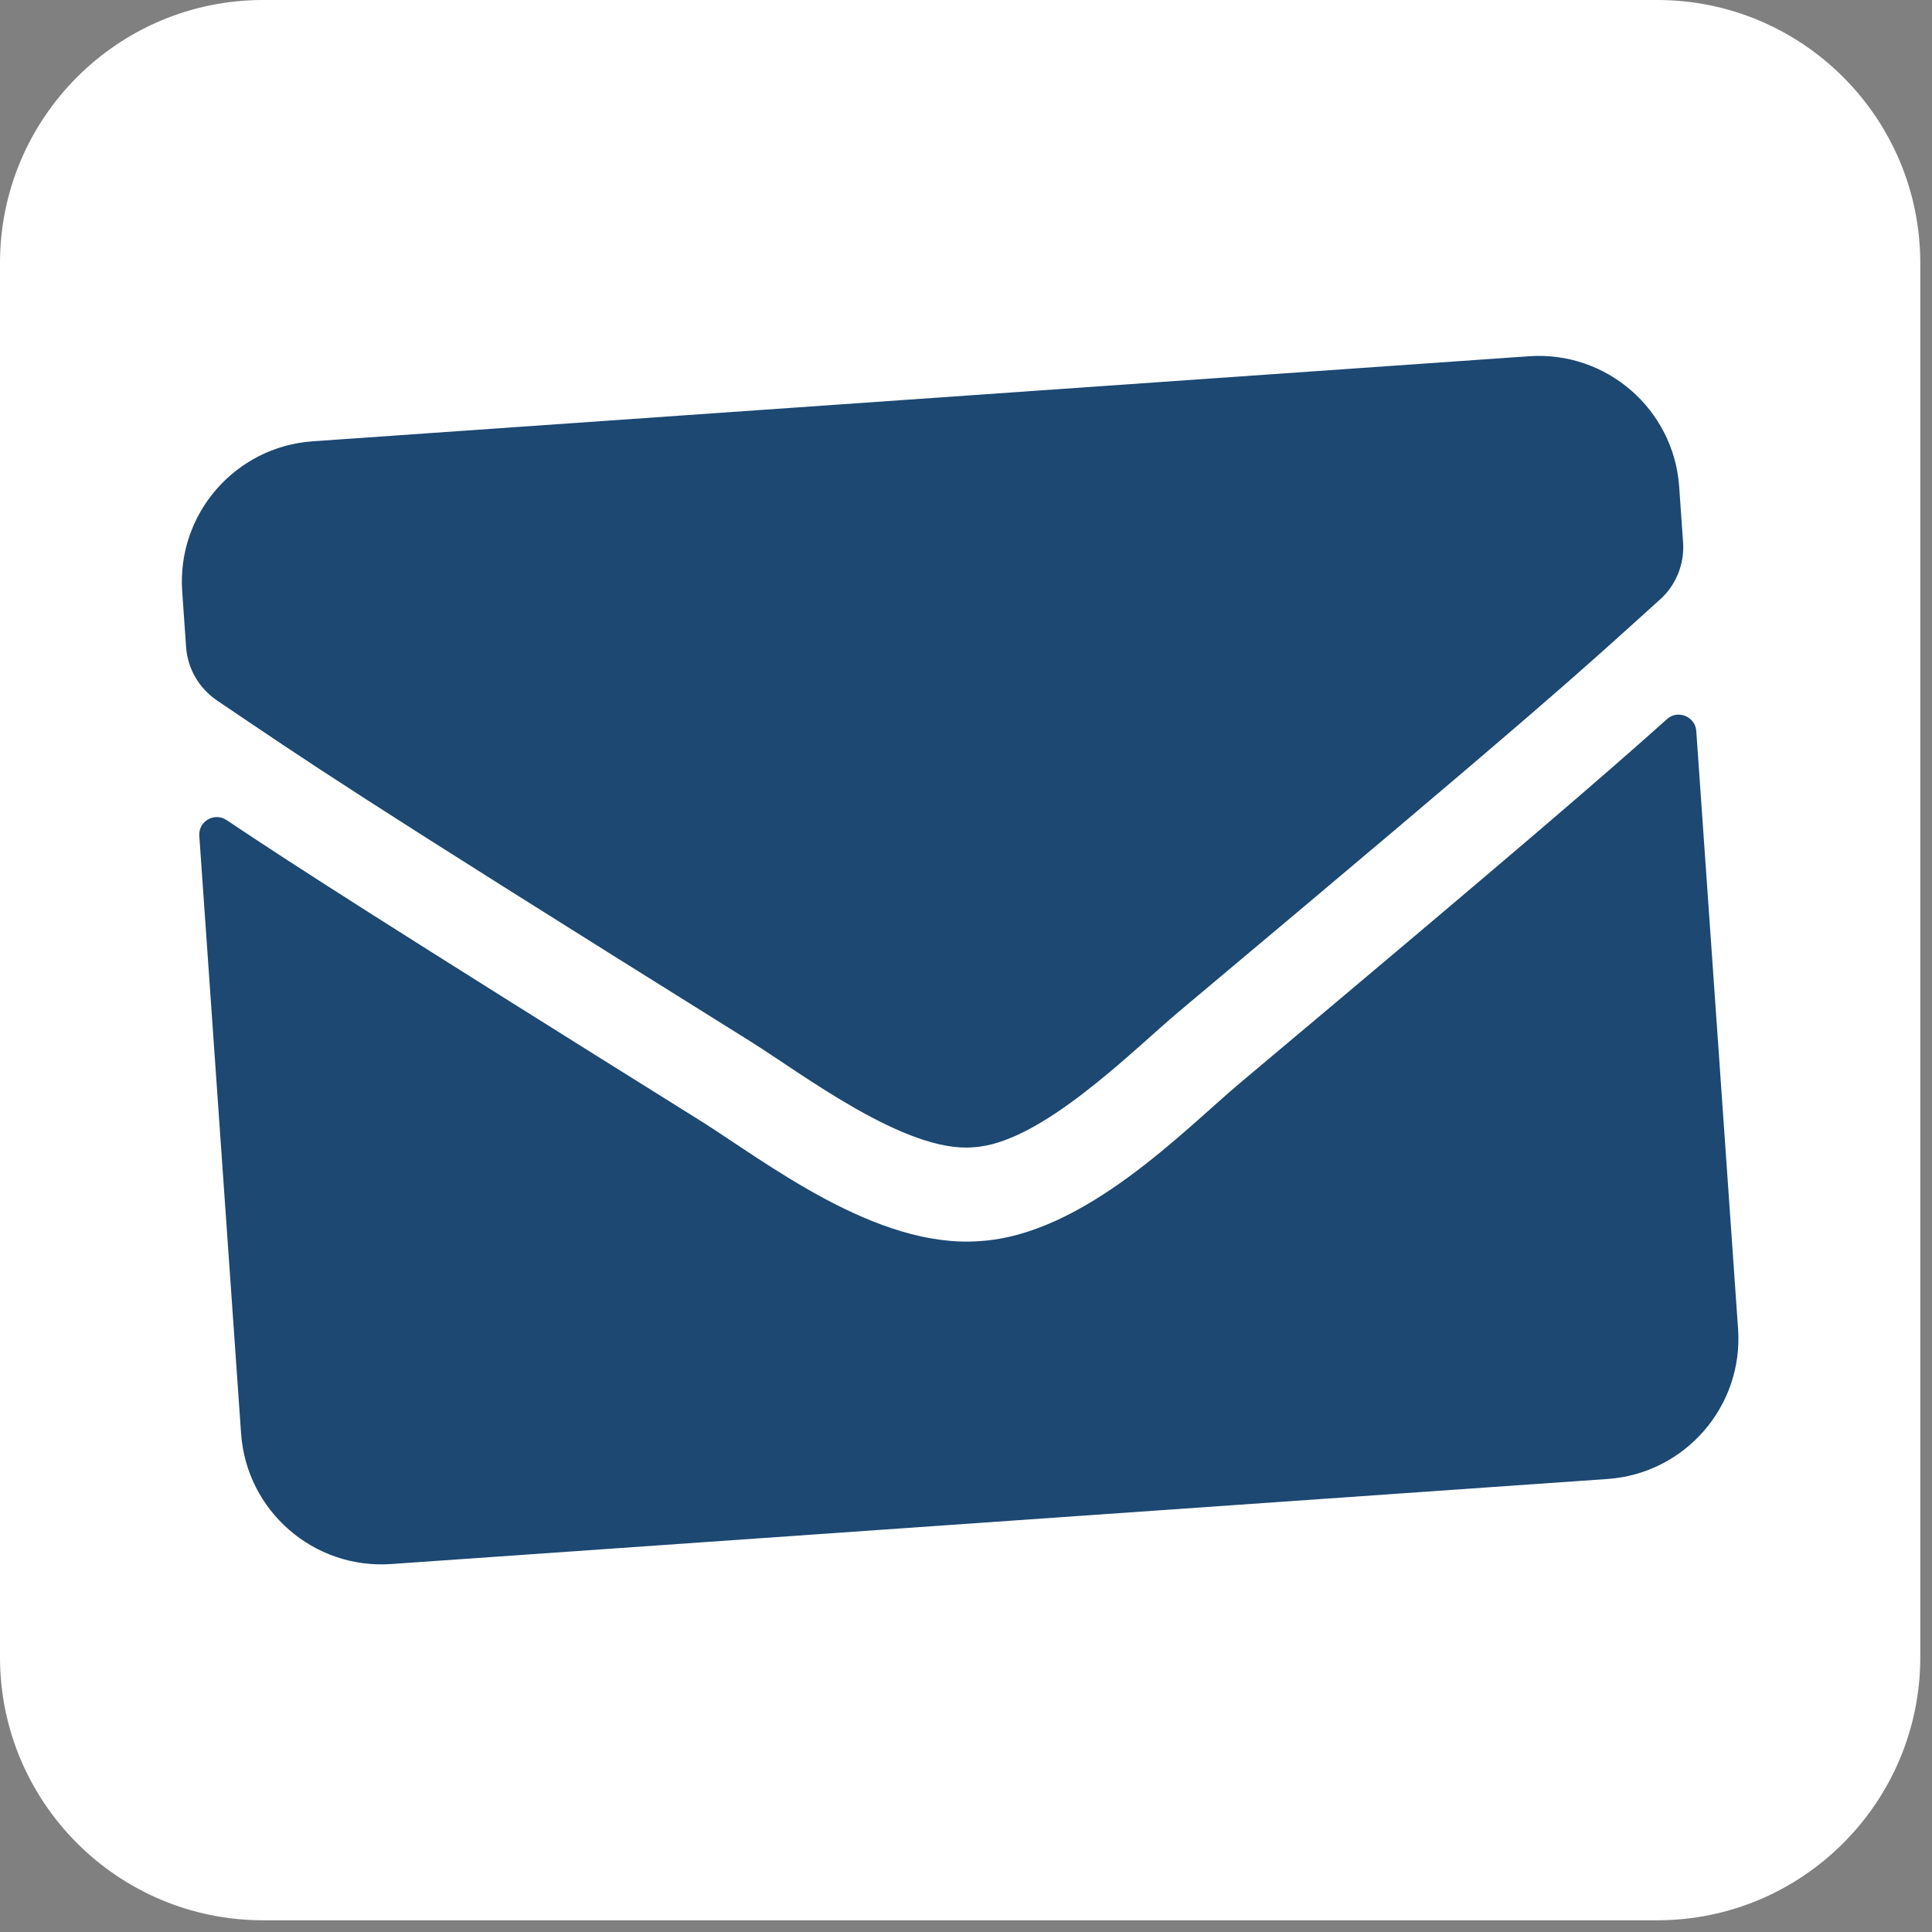
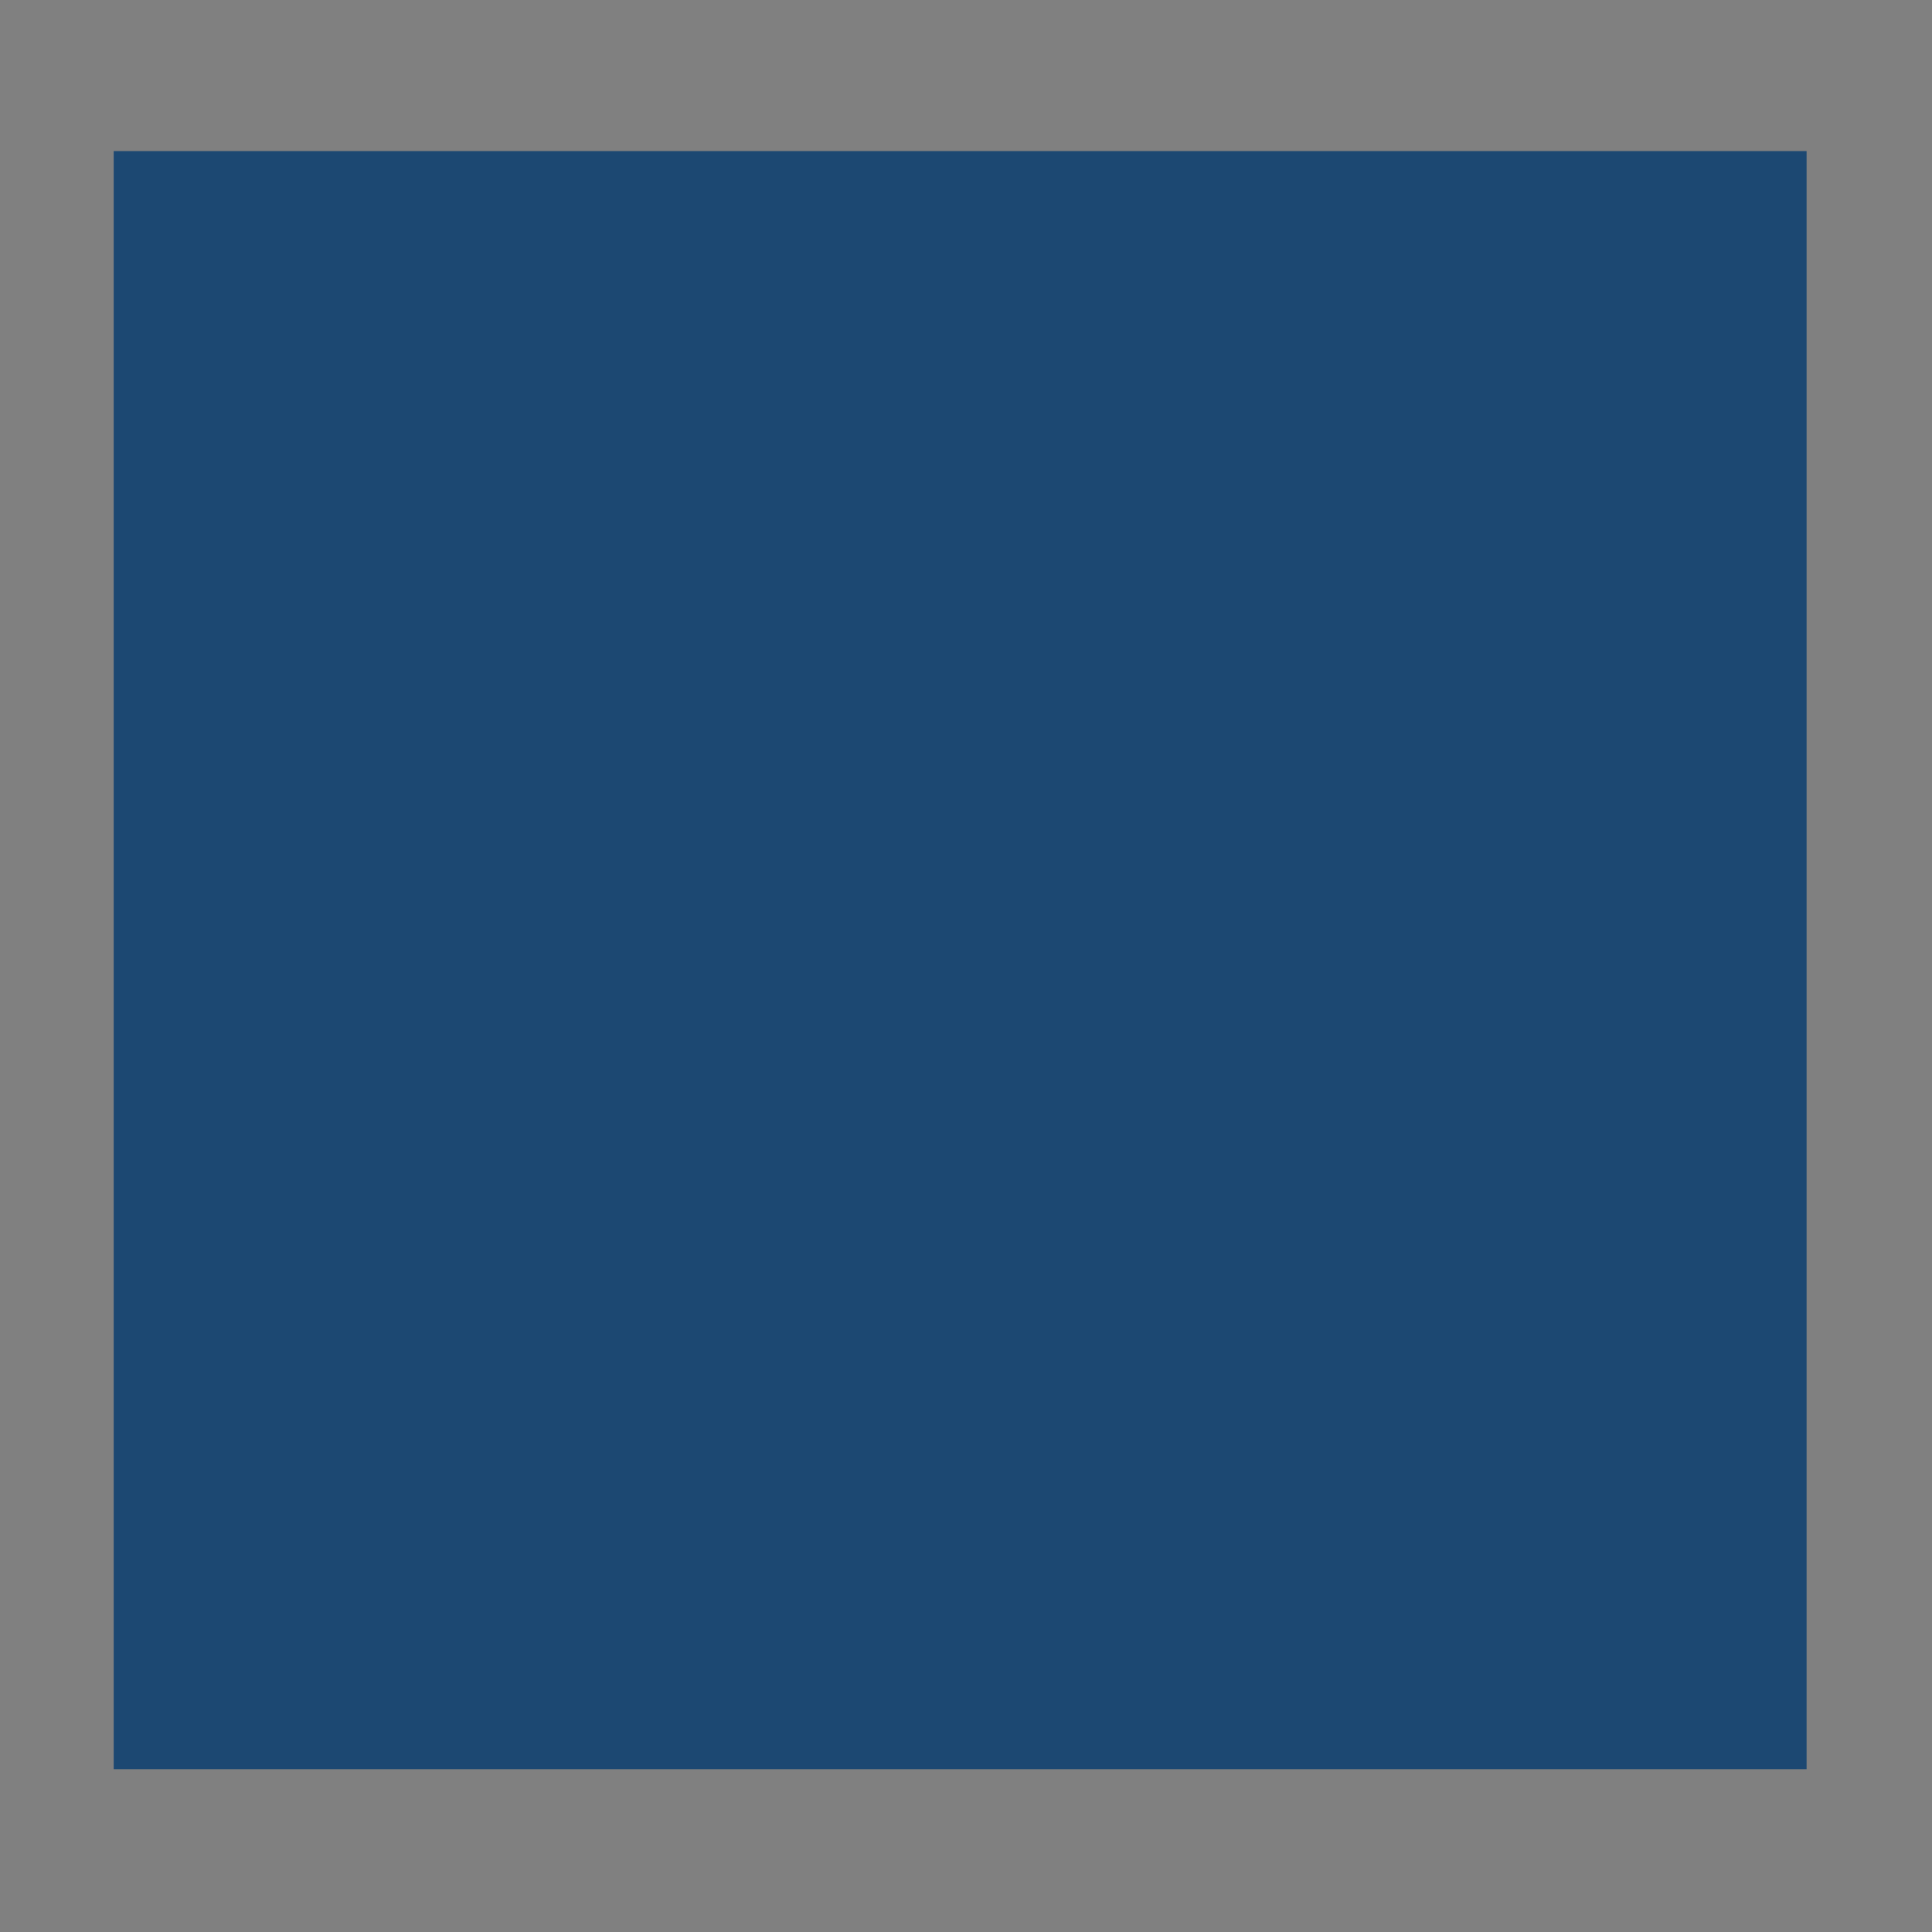
<svg xmlns="http://www.w3.org/2000/svg" width="100%" height="100%" viewBox="0 0 153 153" version="1.1" xml:space="preserve" style="fill-rule:evenodd;clip-rule:evenodd;stroke-linejoin:round;stroke-miterlimit:2;">
  <rect x="0" y="0" width="153" height="153" fill="#808080" stroke="none" />
  <g>
    <rect x="9.004" y="11.965" width="134.064" height="128.141" style="fill:#1c4872;" />
-     <path d="M152.072,20.833l-0,110.405c-0,11.498 -9.336,20.834 -20.834,20.834l-110.405,-0c-11.498,-0 -20.833,-9.336 -20.833,-20.834l0,-110.405c0,-11.498 9.335,-20.833 20.833,-20.833l110.405,-0c11.498,-0 20.834,9.335 20.834,20.833Zm-75,70.022c5.378,-0.283 12.633,-7.678 16.325,-10.775c29.167,-24.446 31.369,-26.554 38.066,-32.607c1.27,-1.136 1.944,-2.812 1.824,-4.525l-0.308,-4.399c-0.429,-6.136 -5.755,-10.766 -11.891,-10.337l-96.322,6.735c-6.136,0.429 -10.766,5.756 -10.337,11.891l0.308,4.4c0.12,1.713 1.019,3.256 2.436,4.227c7.472,5.038 9.948,6.843 42.233,26.992c4.088,2.553 12.301,8.866 17.666,8.398Zm54.937,-33.904c-4.905,4.392 -11.399,10.011 -33.817,28.82c-4.46,3.756 -12.329,12.007 -20.6,12.516c-8.217,0.621 -16.984,-6.304 -22.119,-9.529c-24.817,-15.505 -32.052,-20.142 -37.52,-23.808c-0.977,-0.653 -2.251,0.088 -2.17,1.245l3.309,47.328c0.429,6.136 5.756,10.766 11.891,10.337l96.322,-6.736c6.136,-0.429 10.766,-5.755 10.337,-11.891l-3.311,-47.351c-0.079,-1.134 -1.469,-1.712 -2.322,-0.931Z" style="fill:#fff;" />
  </g>
</svg>